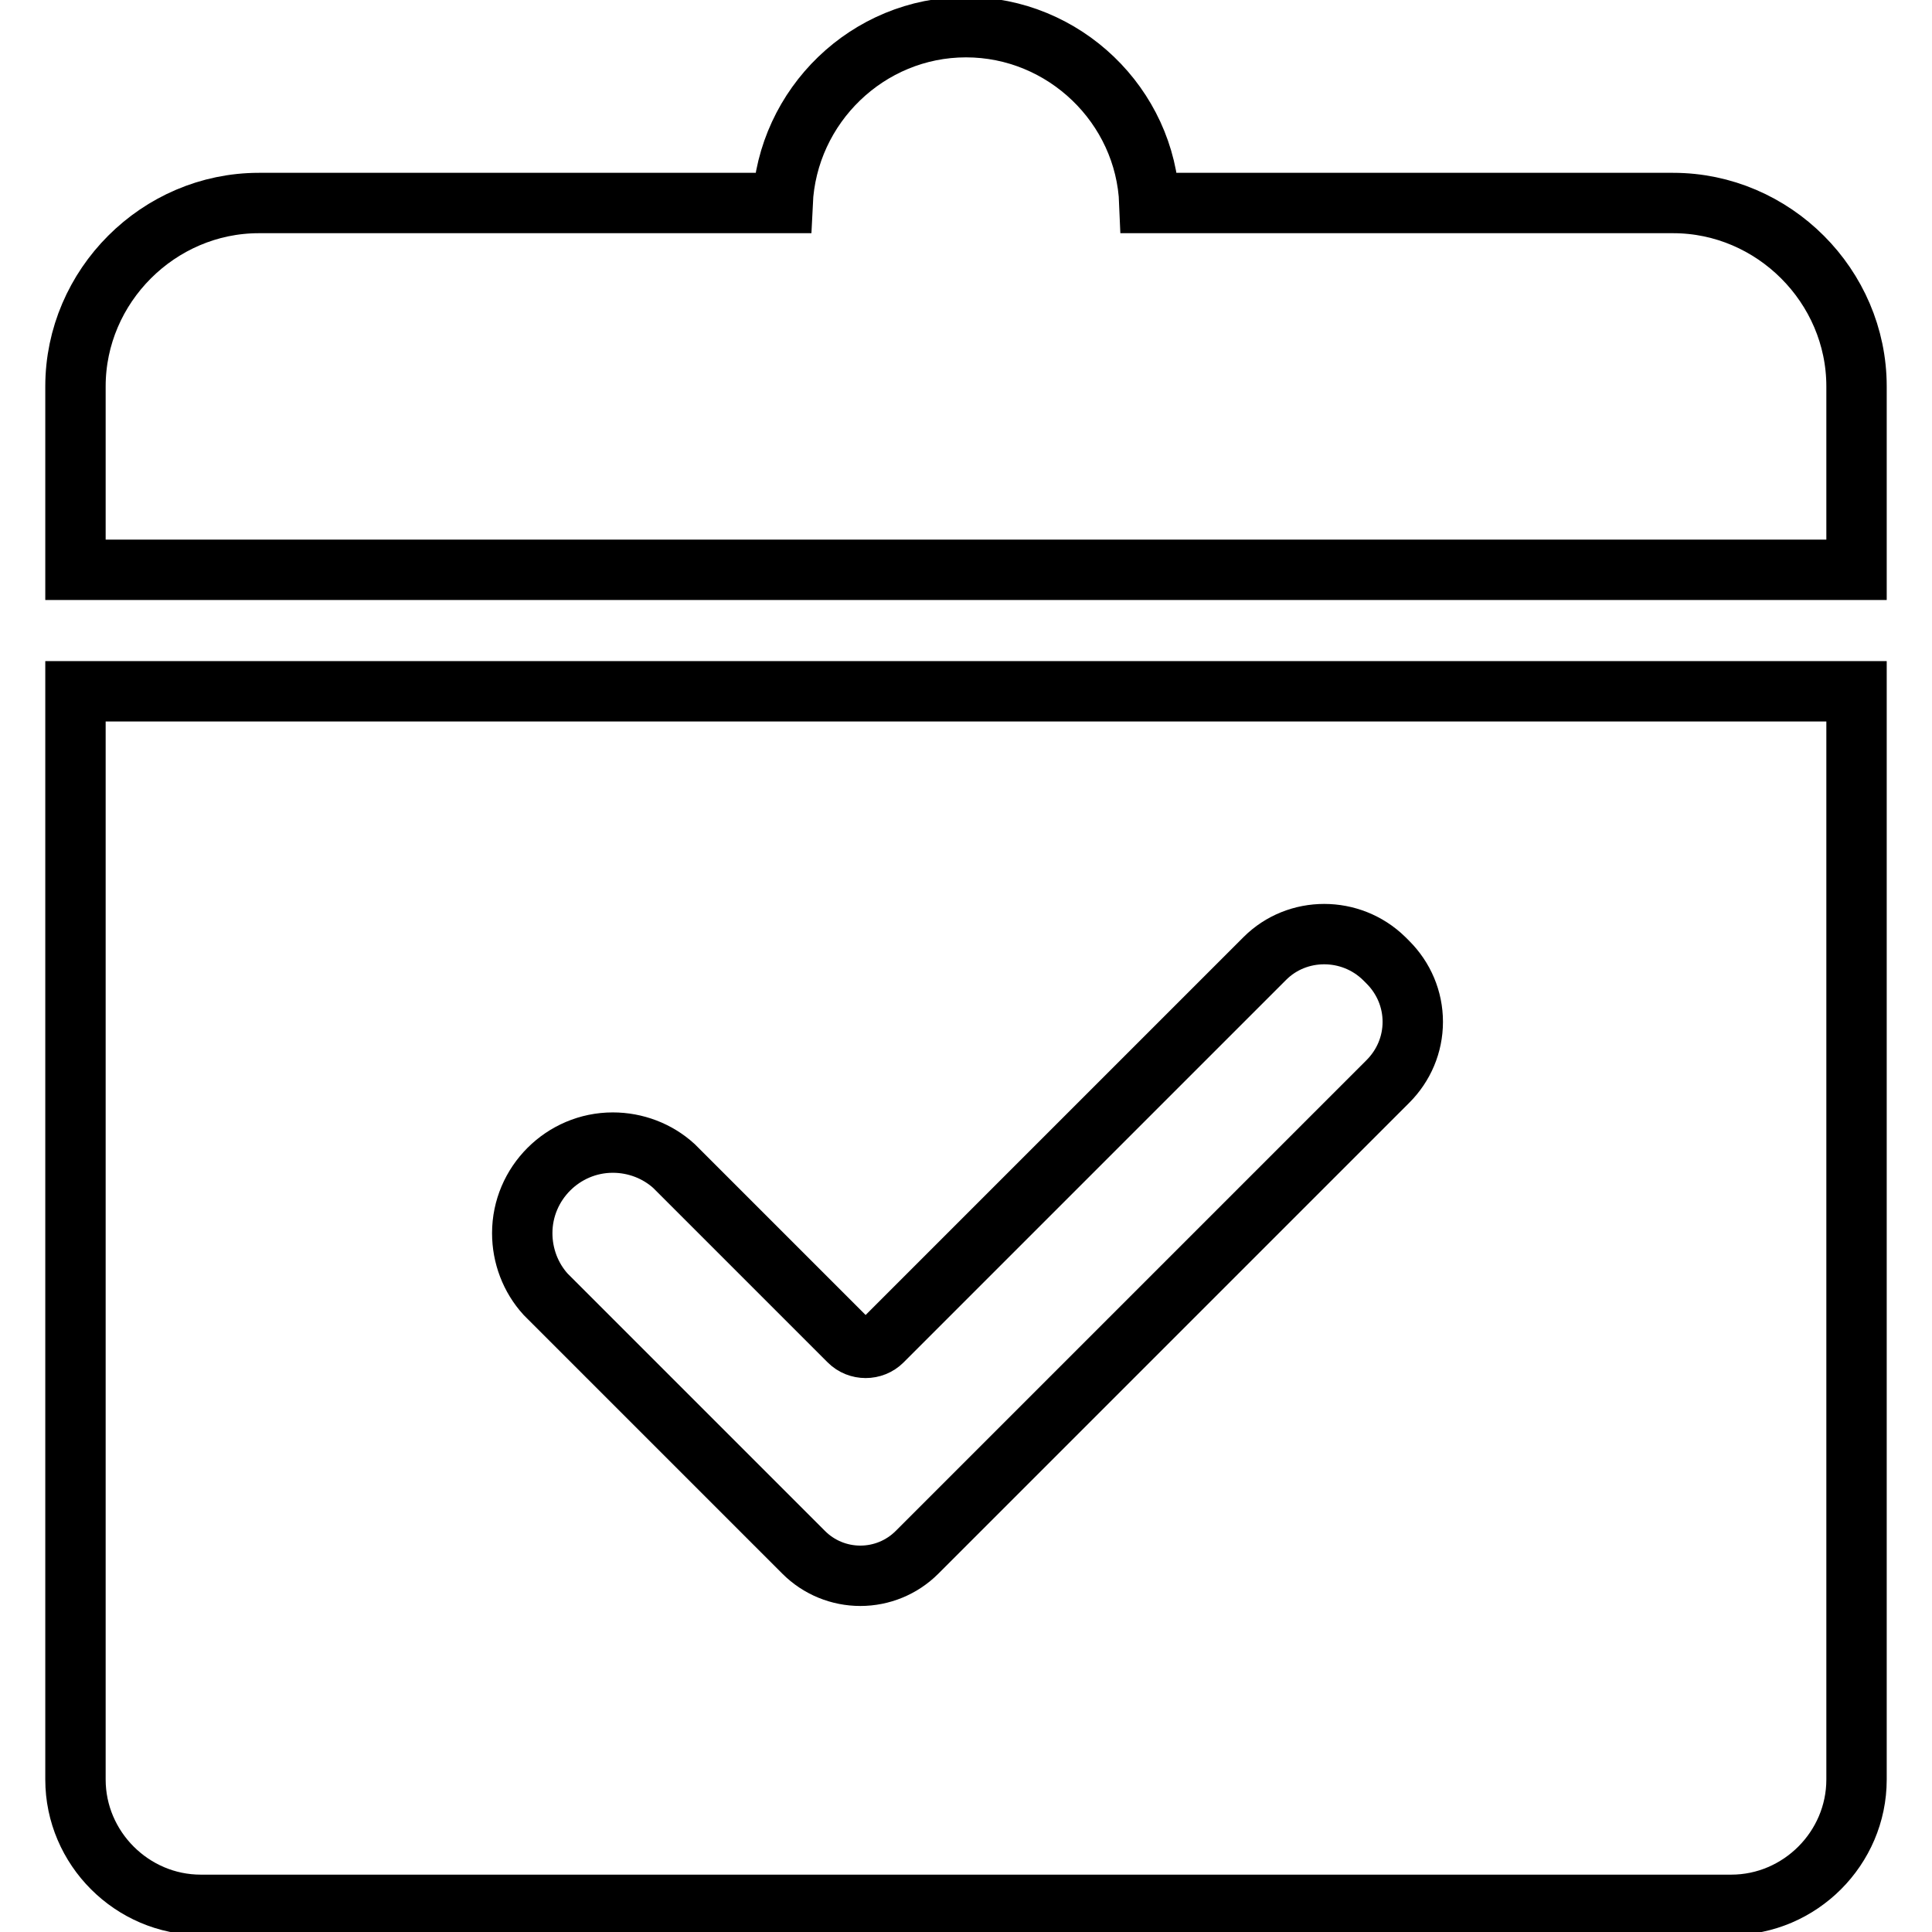
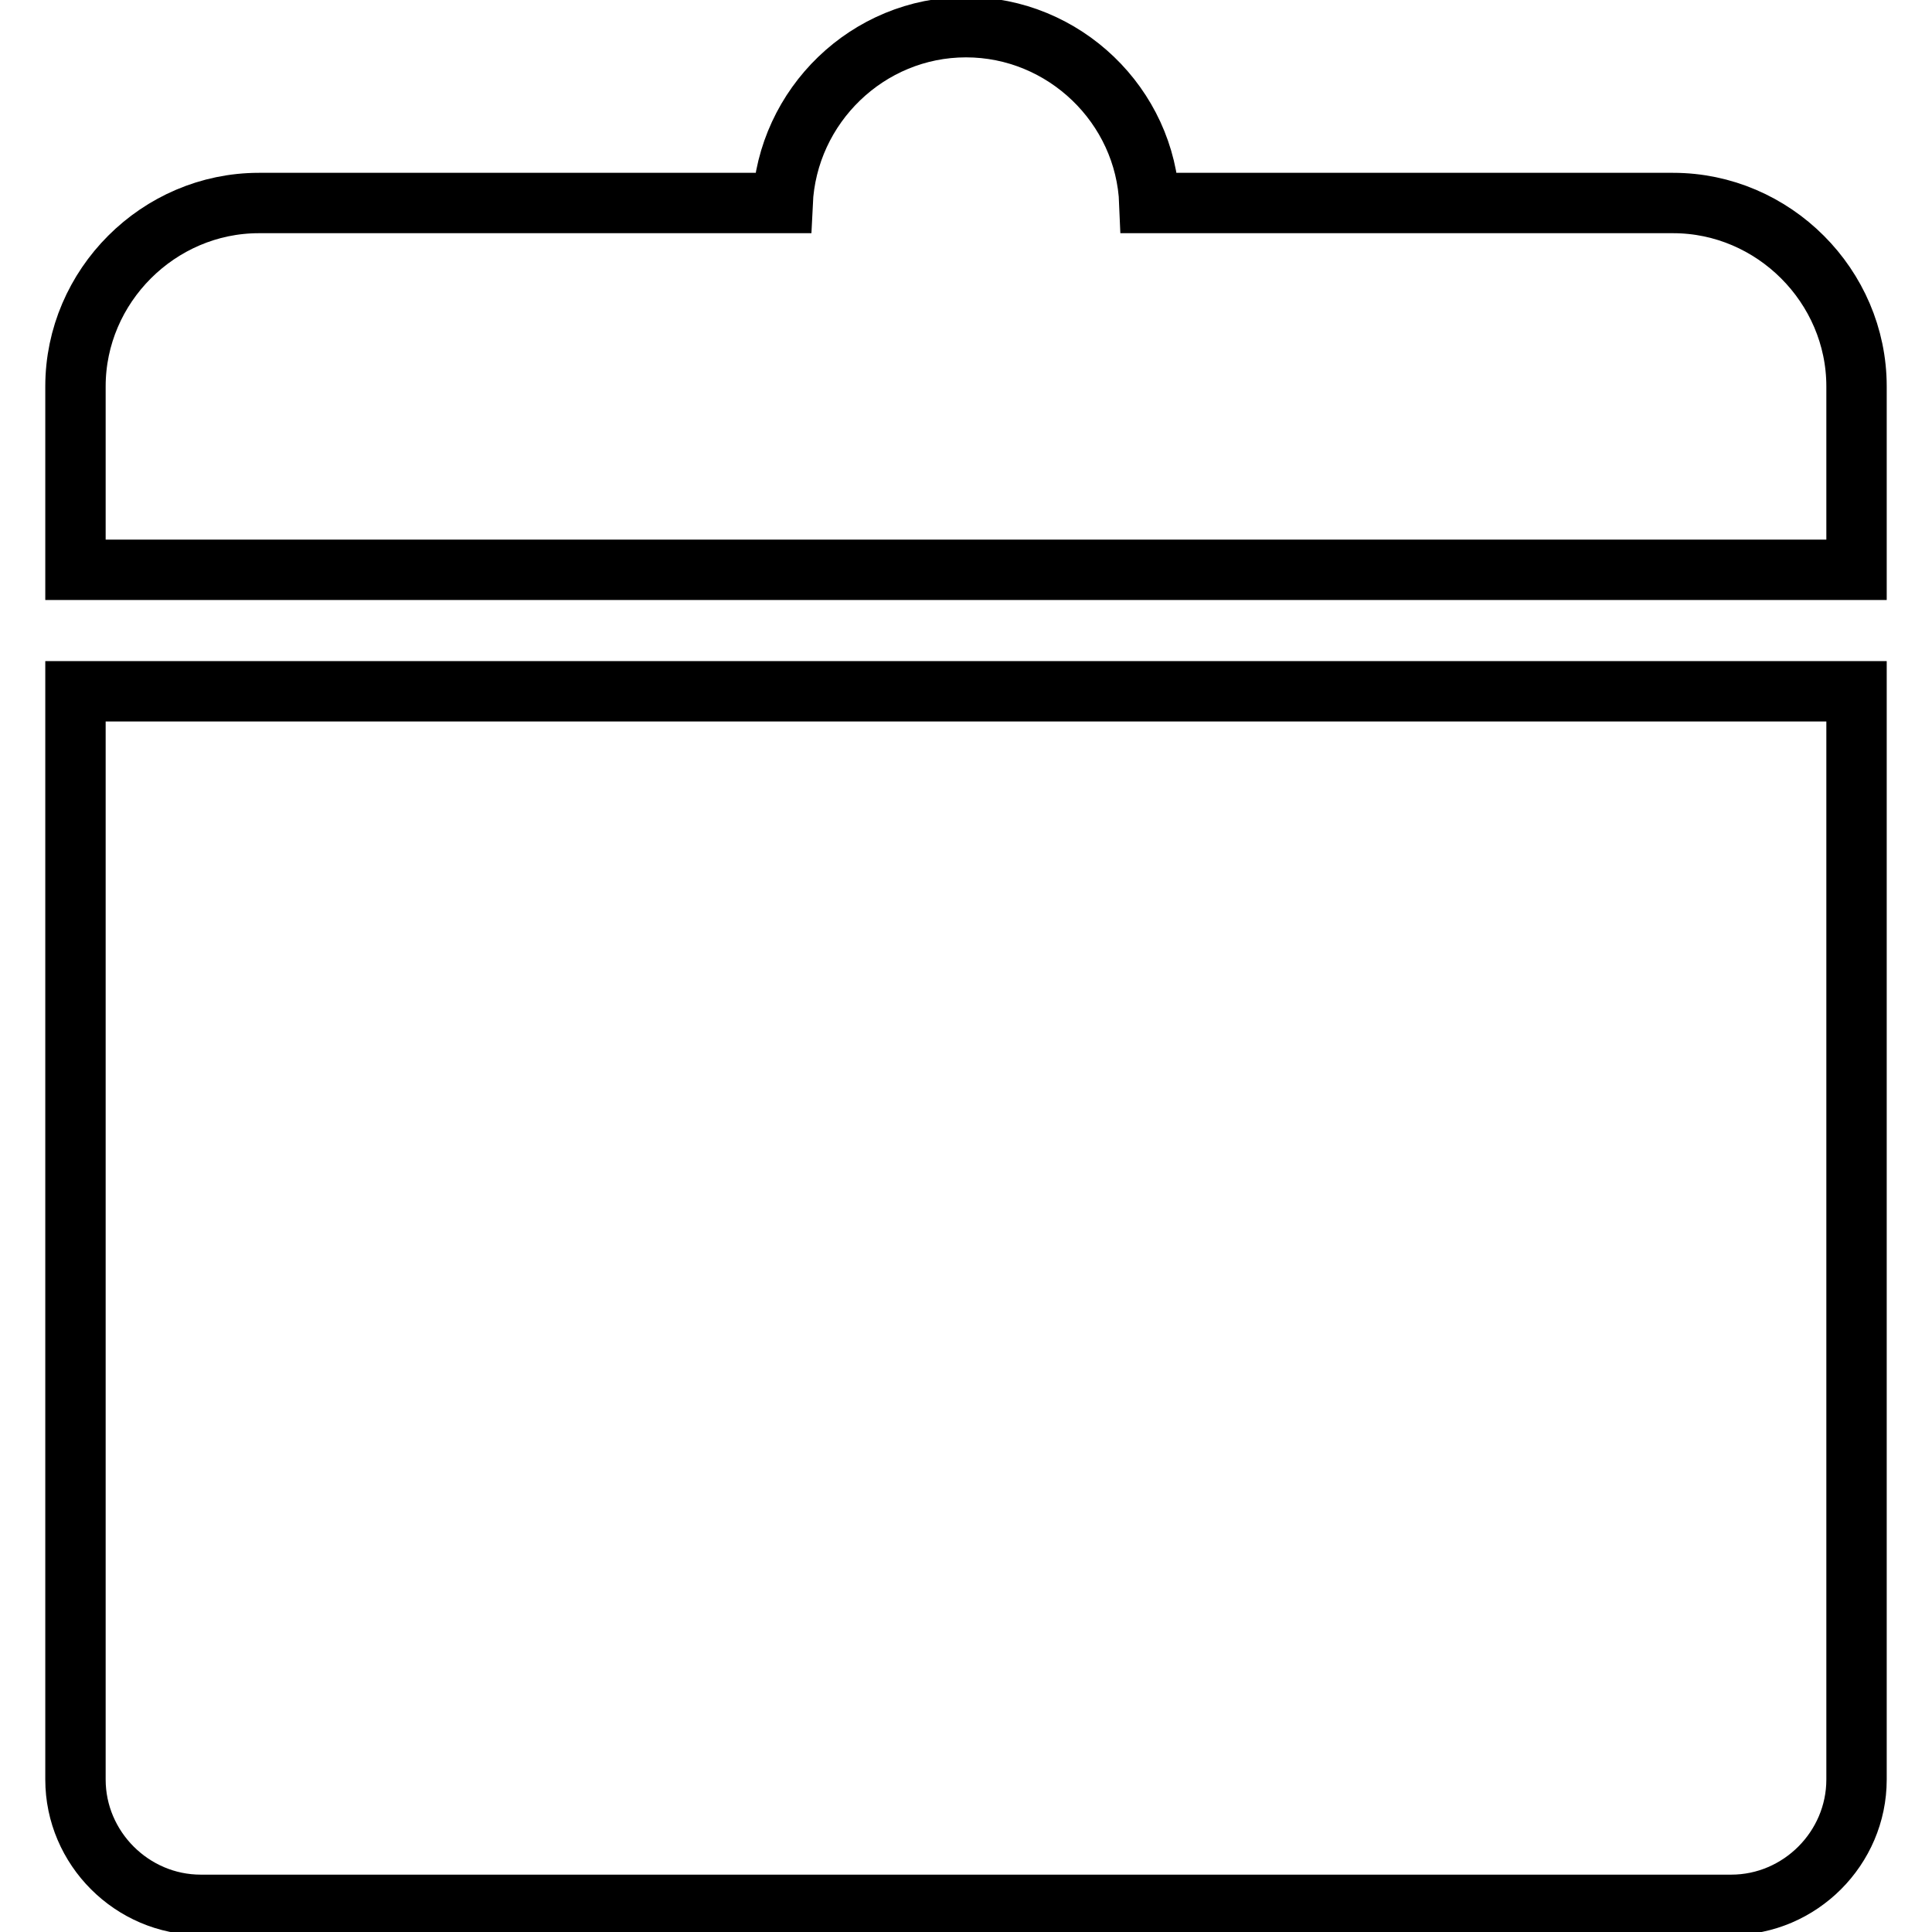
<svg xmlns="http://www.w3.org/2000/svg" version="1.1" x="0px" y="0px" viewBox="0 0 256 256" enable-background="new 0 0 256 256" xml:space="preserve">
  <g>
    <path stroke-width="8" fill-opacity="0" stroke="#000000" d="M246,91.6v144.2c0,9.1-7.5,16.6-16.6,16.6H26.6c-9.1,0-16.6-7.5-16.6-16.6V91.6H246L246,91.6z" />
-     <path stroke-width="8" fill-opacity="0" stroke="#000000" d="M112.5,177.7c0.6,0.6,1.4,0.9,2.2,0.9s1.6-0.3,2.2-0.9l50.7-50.7c4.3-4.3,11.4-4.3,15.8,0l0.5,0.5 c2.1,2.1,3.3,4.9,3.3,7.9c0,3-1.2,5.8-3.3,7.9l-62.4,62.4h0c-2,2-4.7,3.1-7.5,3.1c-2.8,0-5.5-1.1-7.5-3.1l-8.8-8.8l-25.4-25.4 c-2-2.2-3.1-5.1-3.1-8.1c0-6.6,5.4-12,12-12c3,0,5.9,1.1,8.1,3.1L112.5,177.7z" />
    <path stroke-width="8" fill-opacity="0" stroke="#000000" d="M246,75.5H10V51.2c0-13.3,11-24.3,24.3-24.3h69.4C104.3,14,115,3.6,128,3.6c13,0,23.8,10.4,24.3,23.3h69.4 c13.3,0,24.3,11,24.3,24.3V75.5z" />
  </g>
</svg>